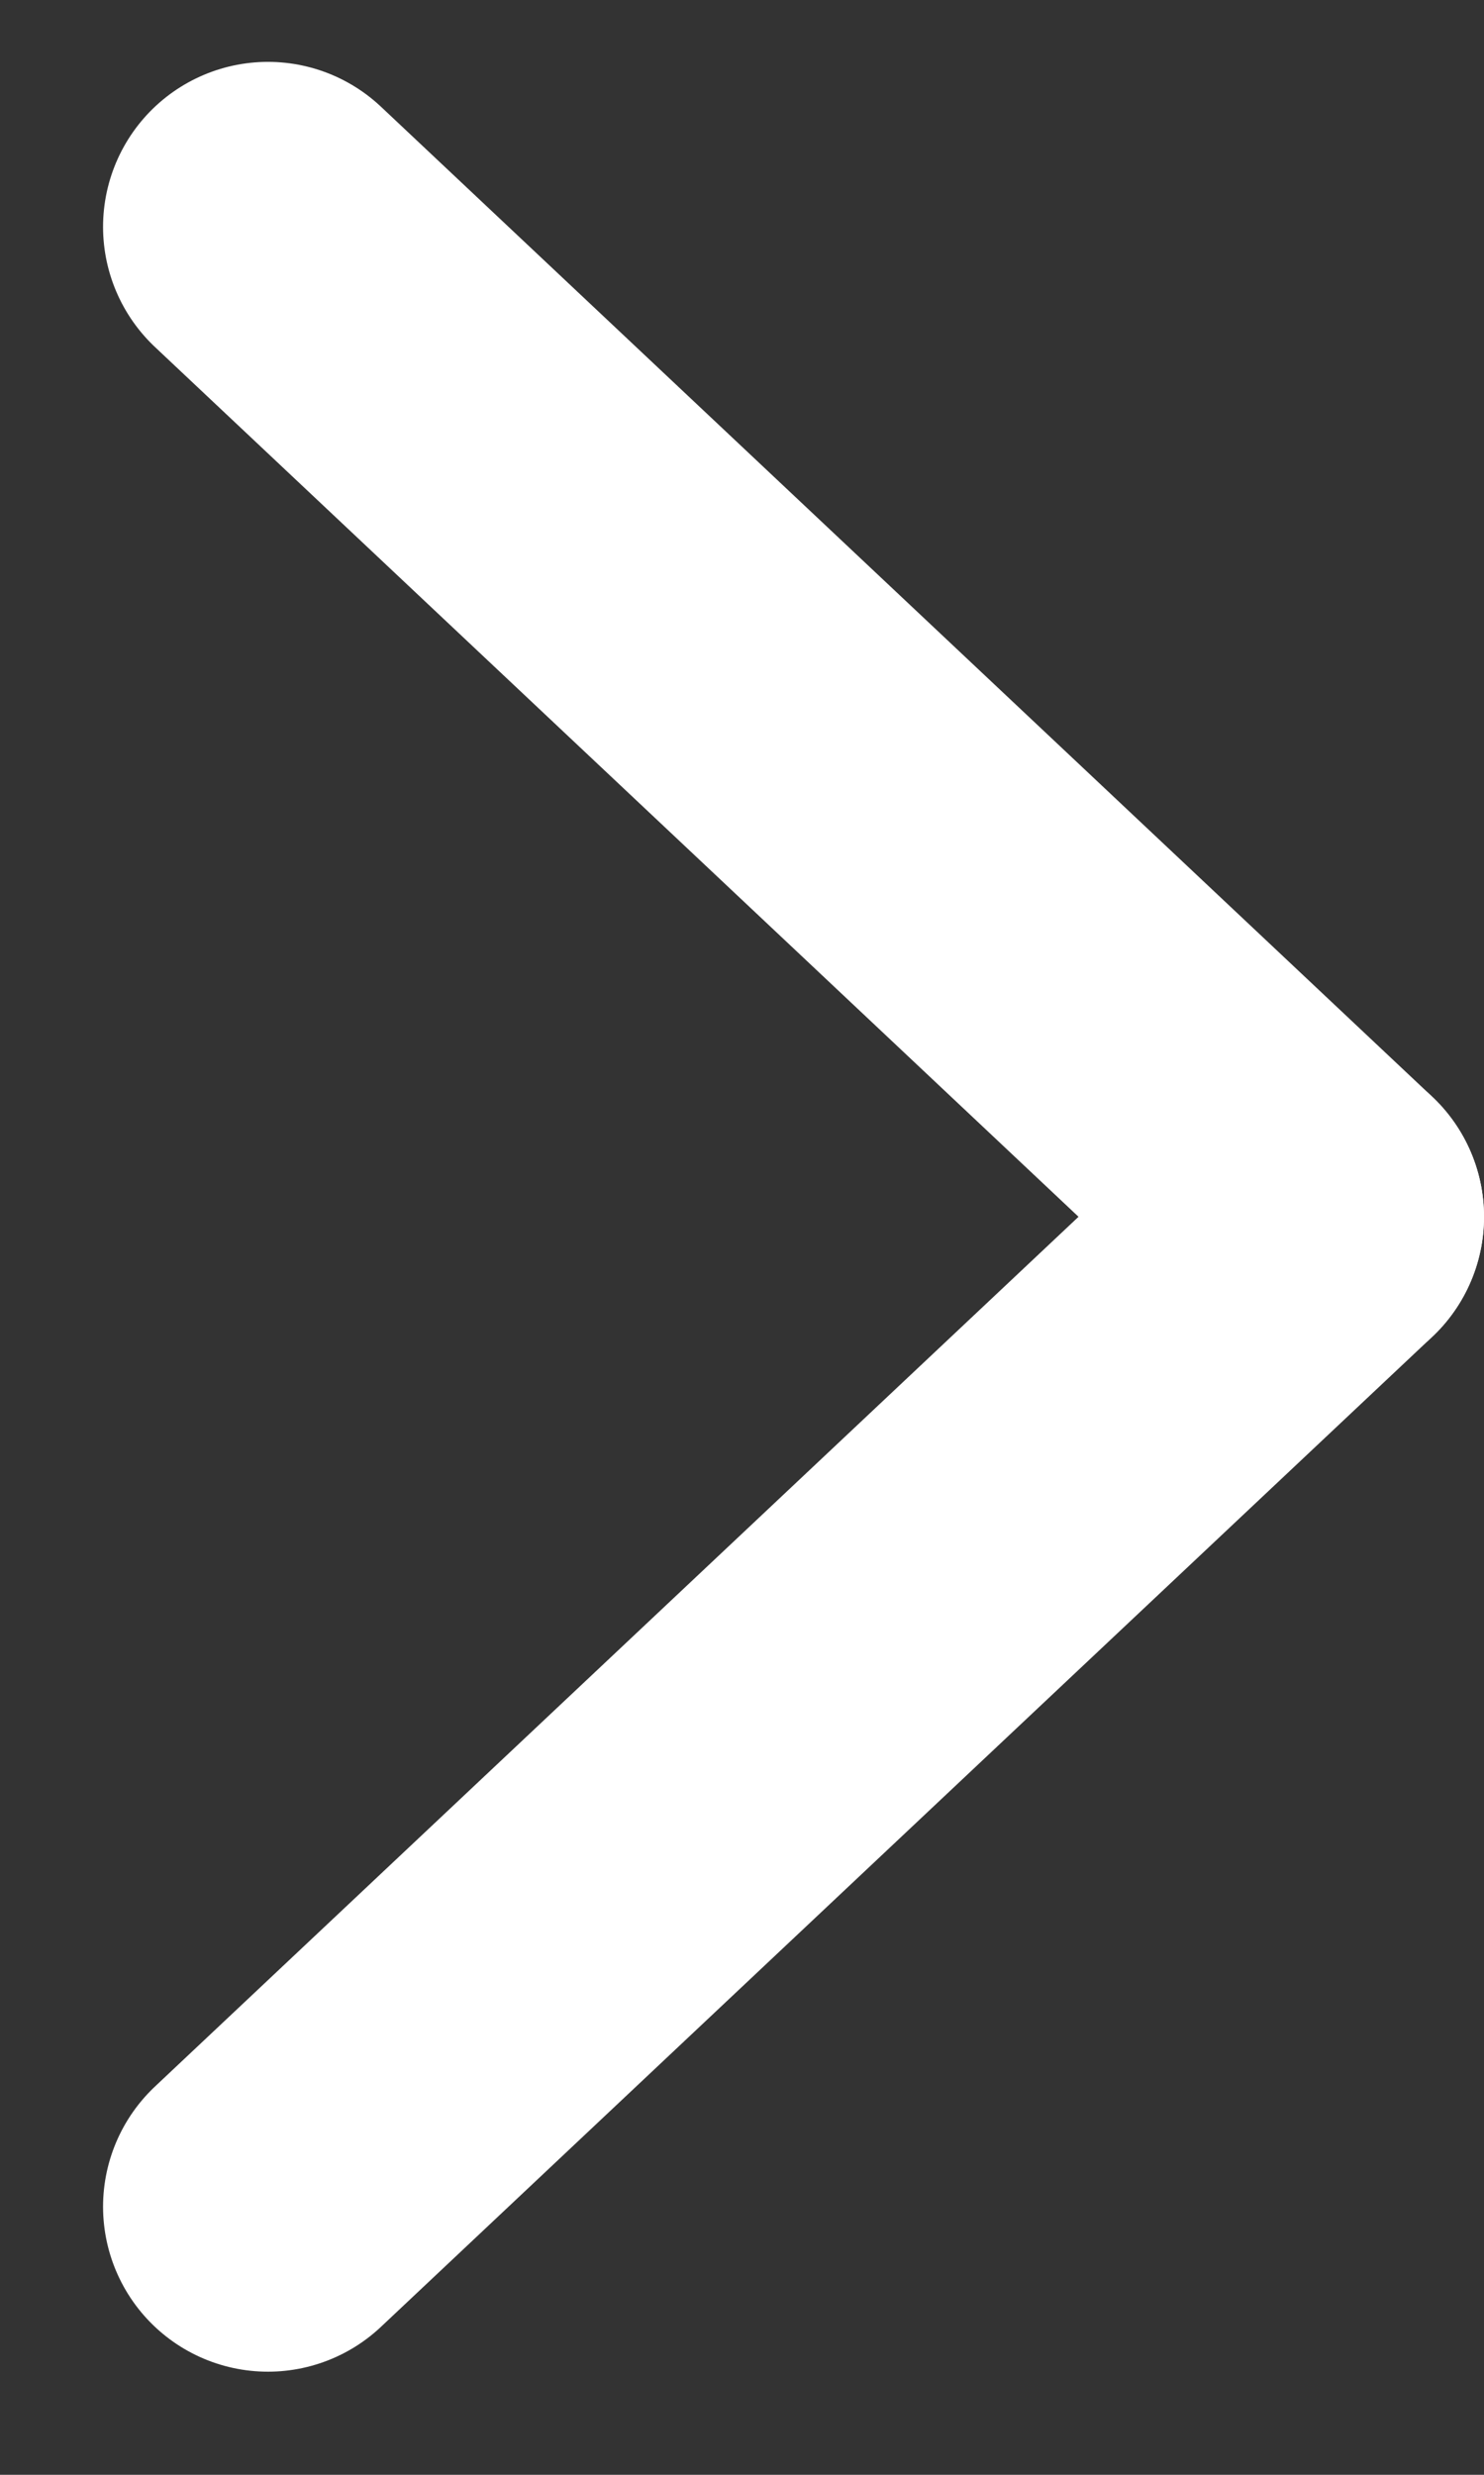
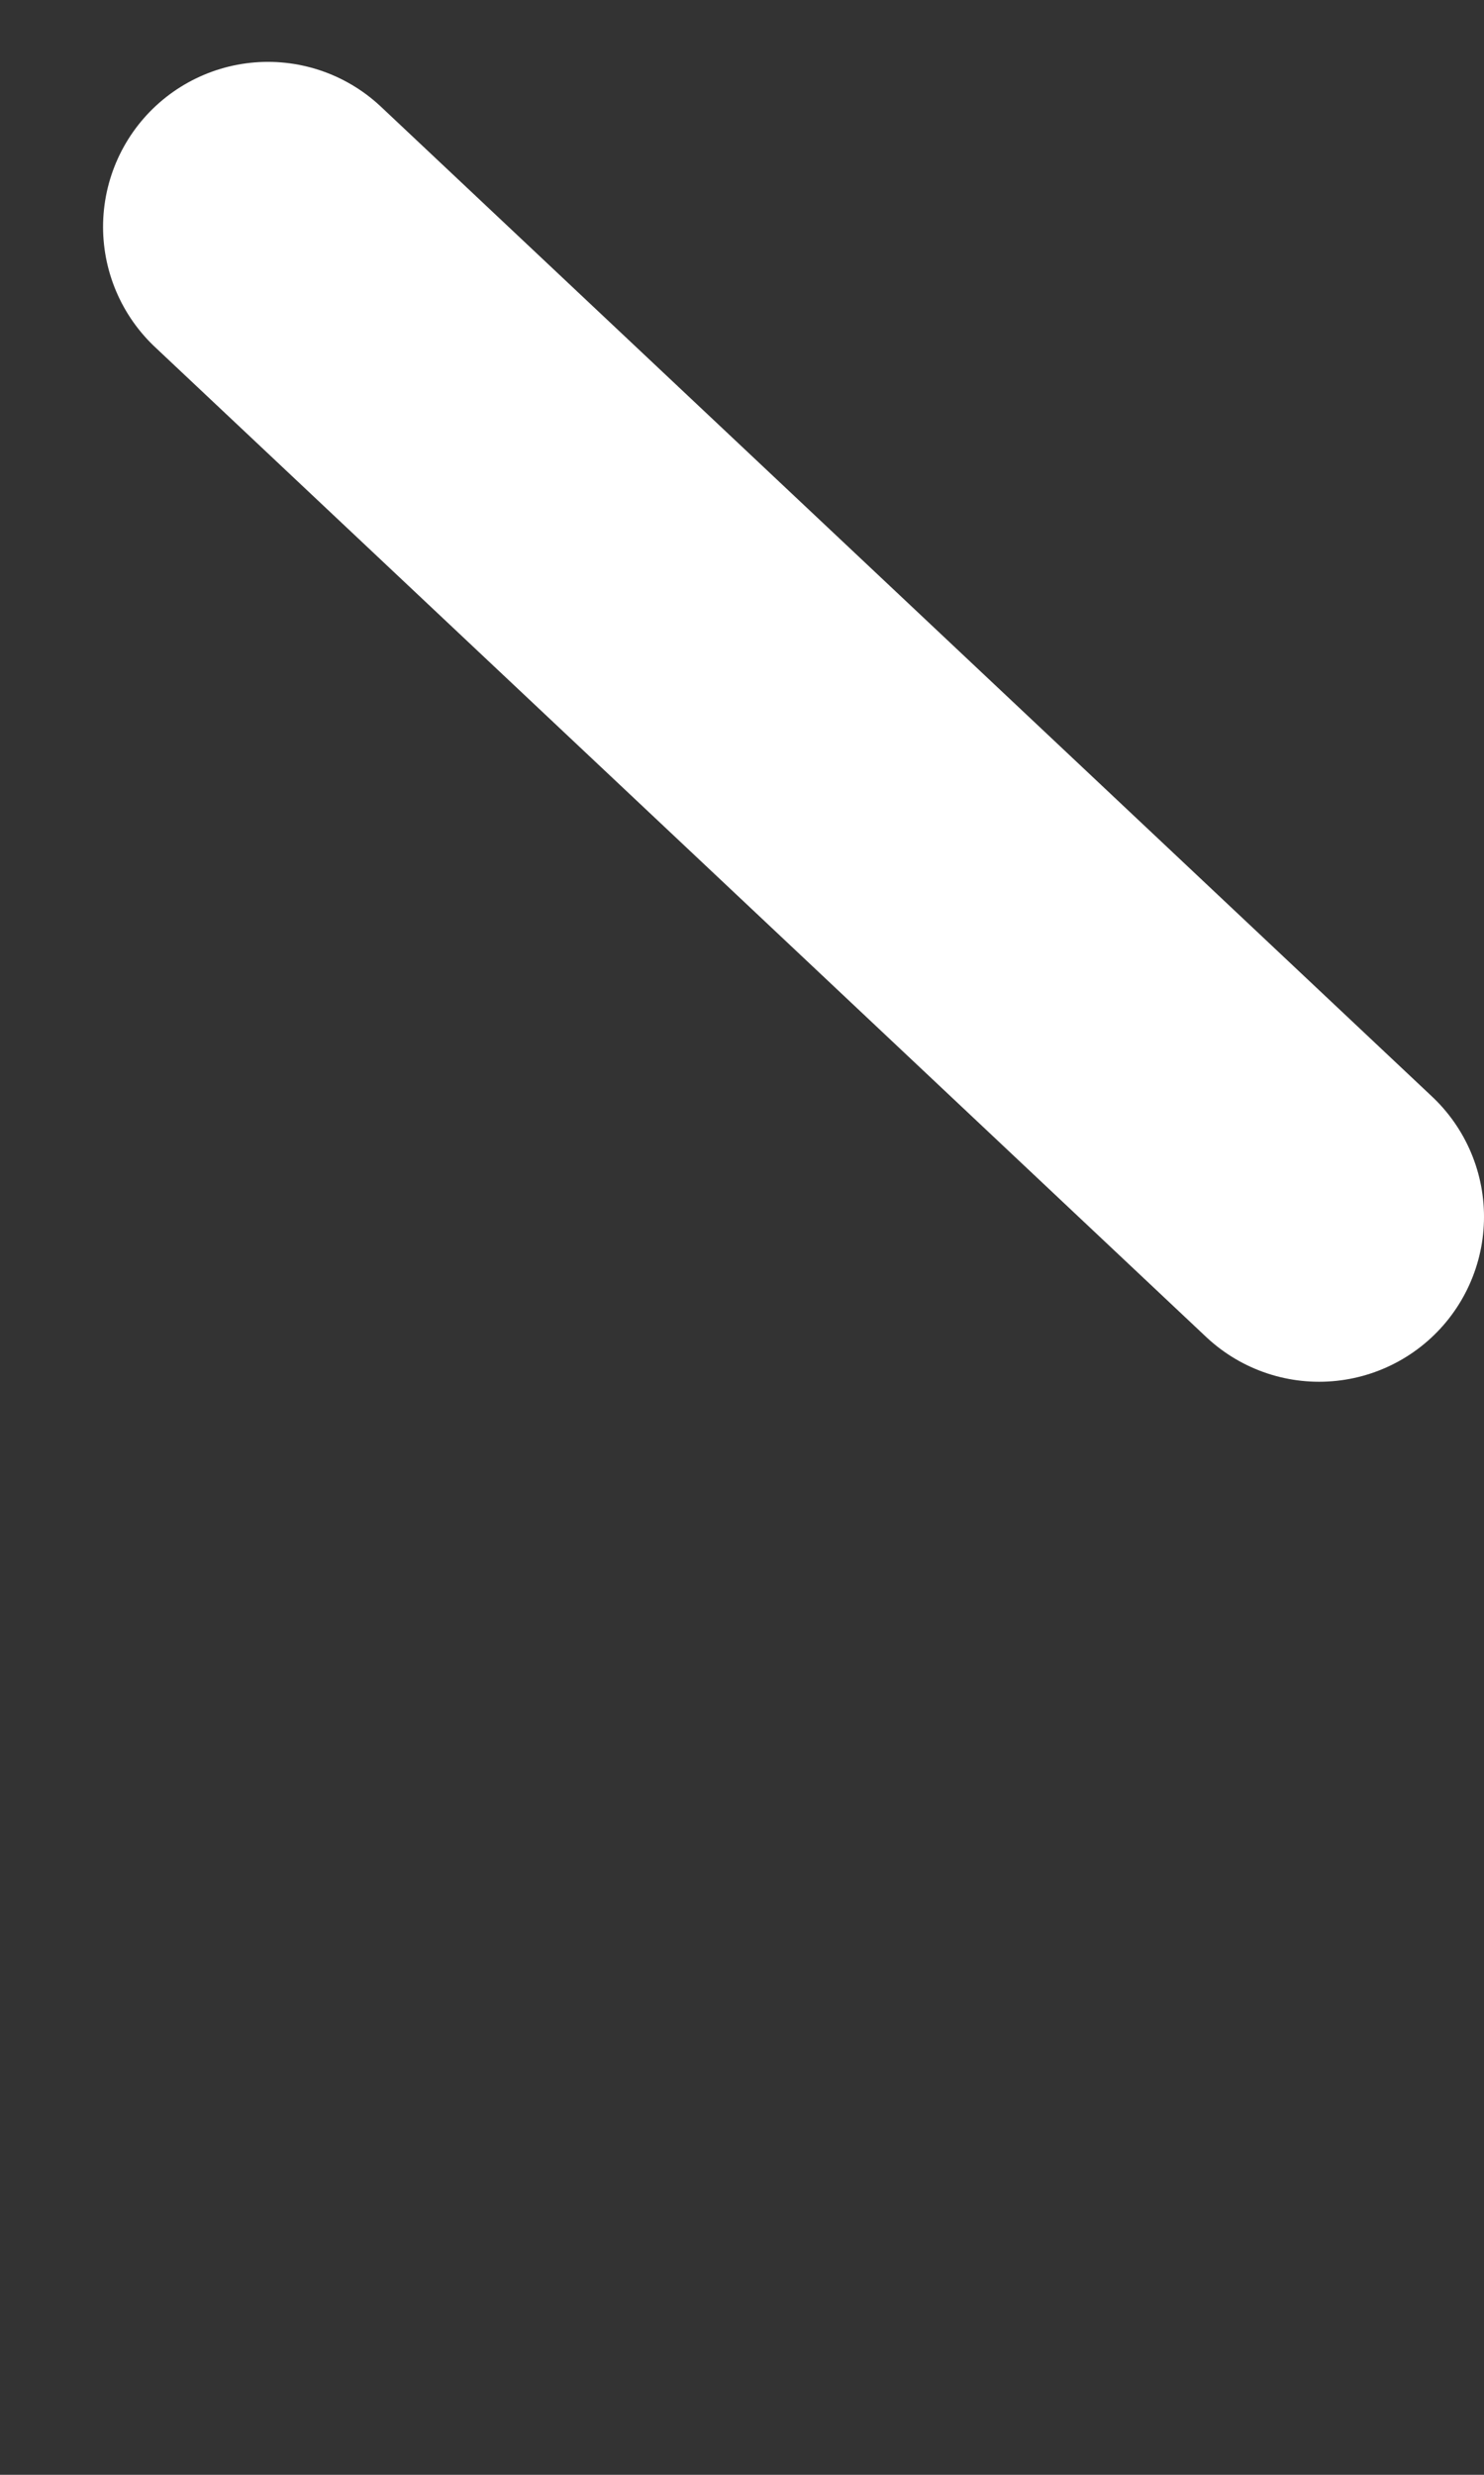
<svg xmlns="http://www.w3.org/2000/svg" width="9" height="15" viewBox="0 0 9 15">
  <rect x="0" y="0" width="9" height="15" fill="#333333" stroke="none" />
  <g fill="none" fill-rule="evenodd" stroke="#ffffff" stroke-linecap="round" stroke-width="2" transform="matrix(0 1 1 0 1.625 1.375)">
    <path d="M-2.5313085e-14,-1.15463195e-14 L6,6.375" />
-     <path d="M6,-1.15463195e-14 L12,6.375" transform="matrix(-1 0 0 1 18 0)" />
  </g>
</svg>